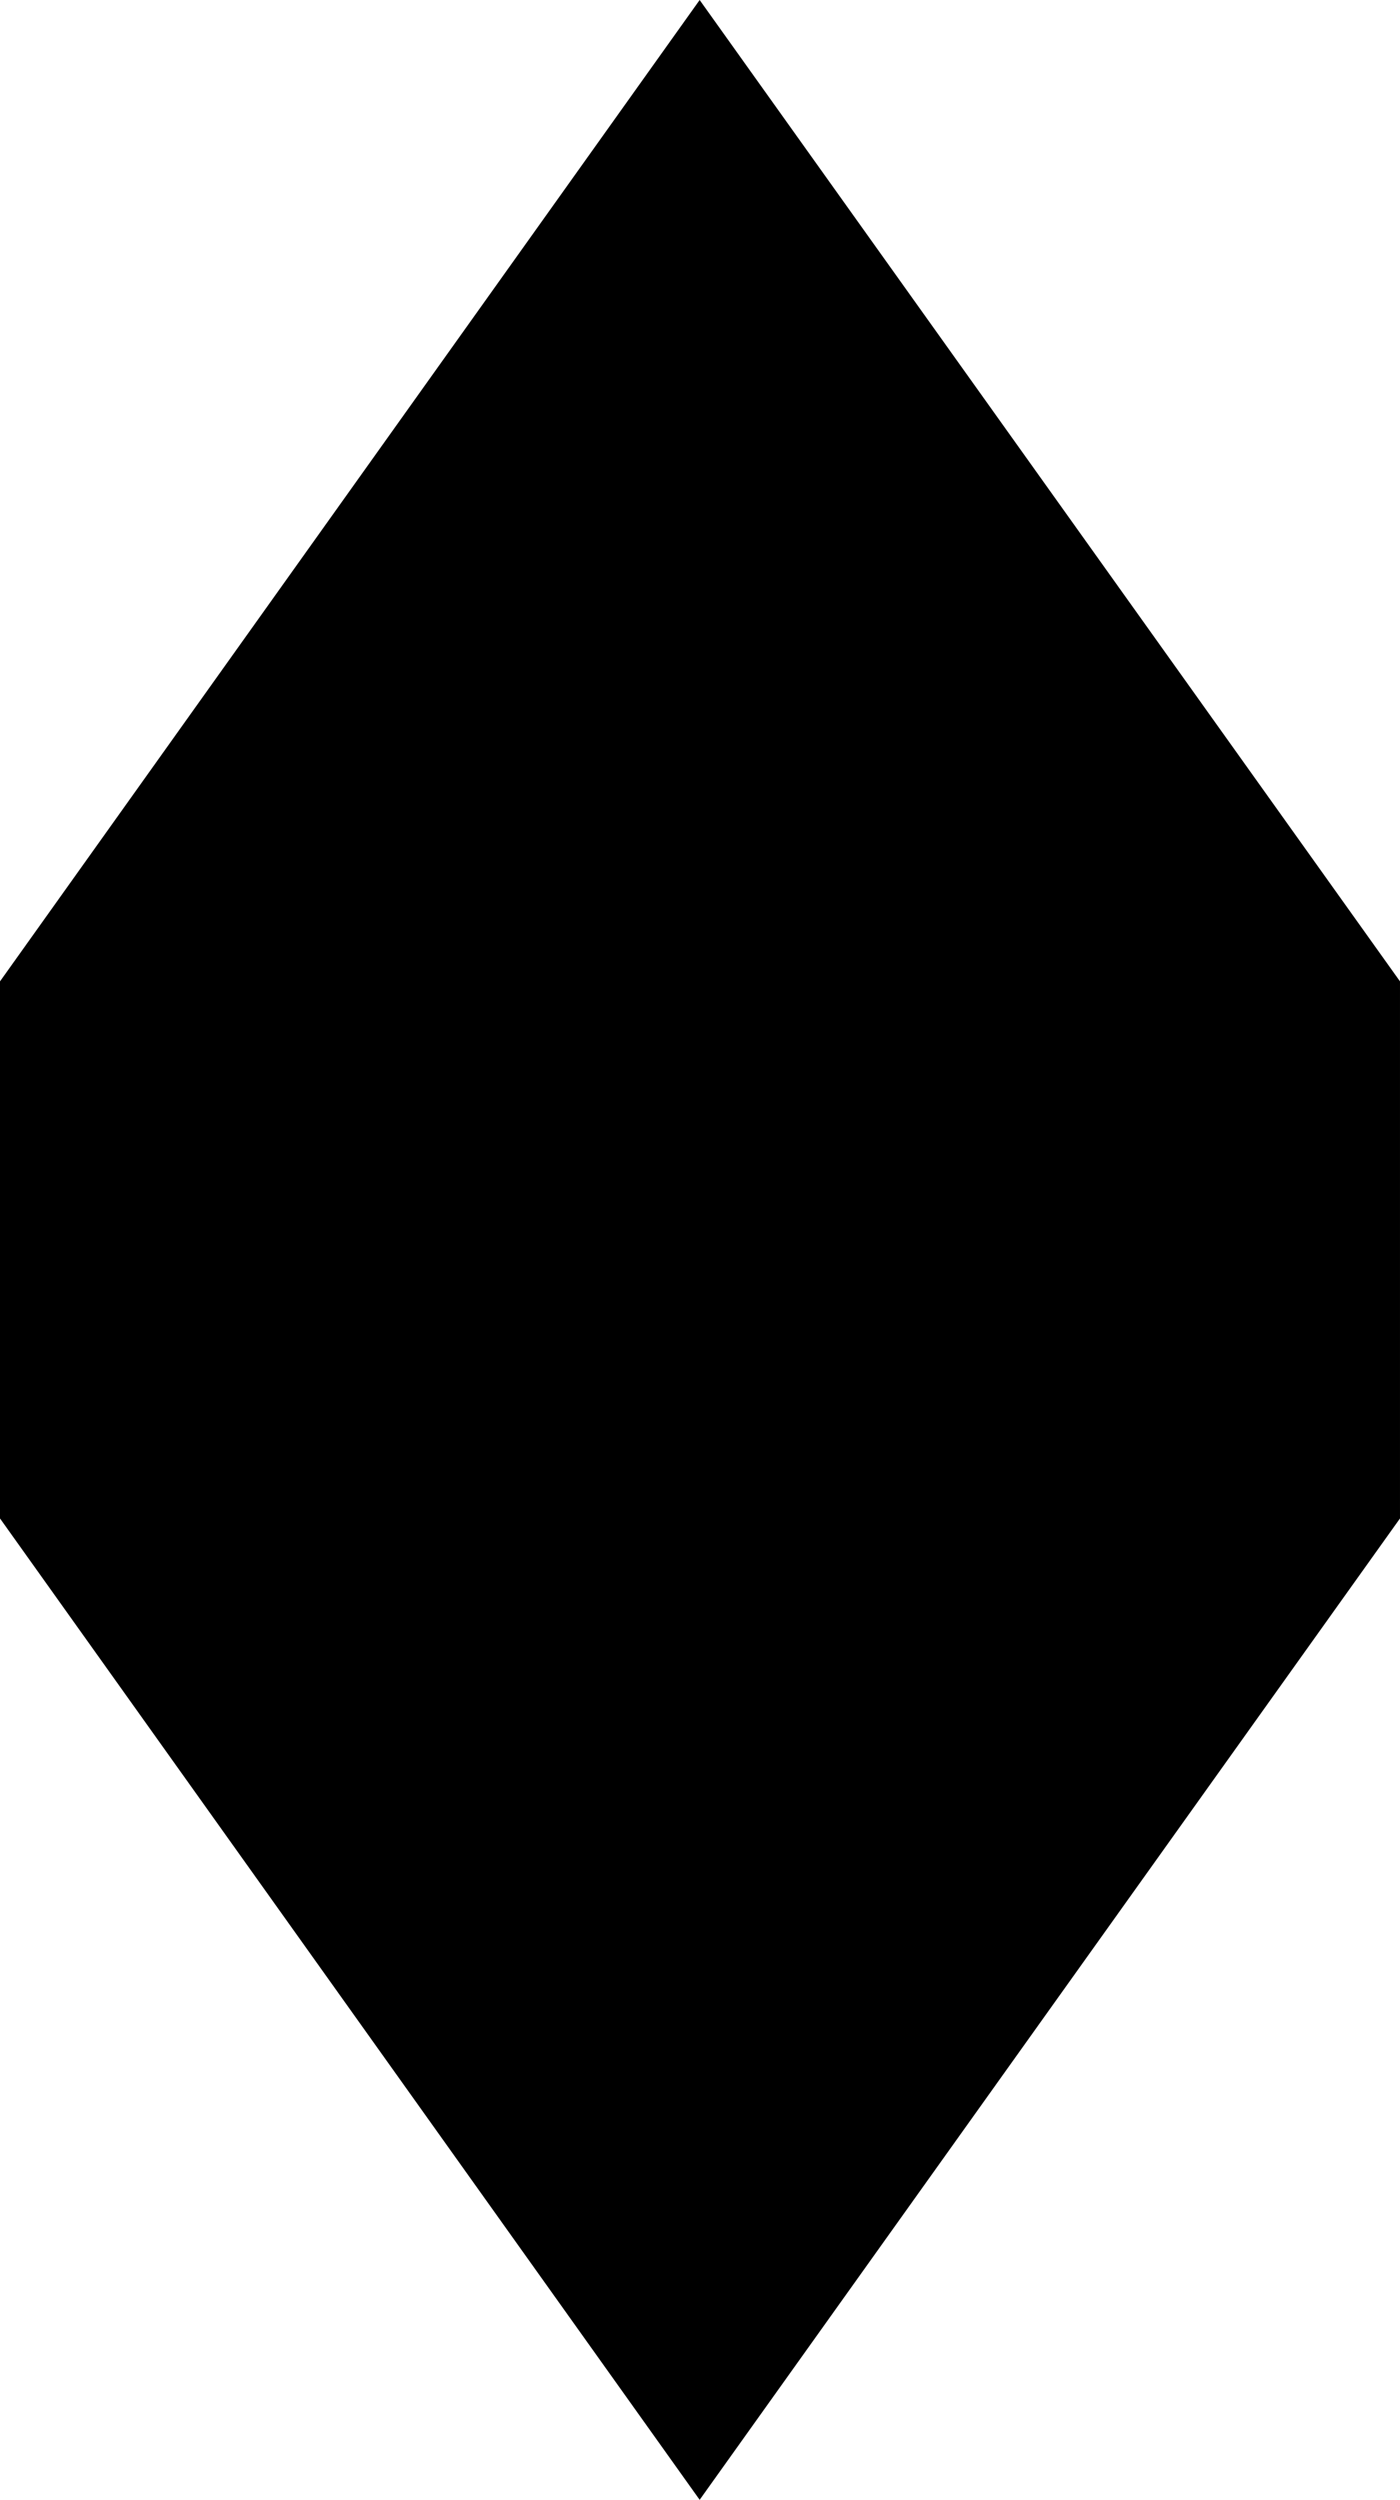
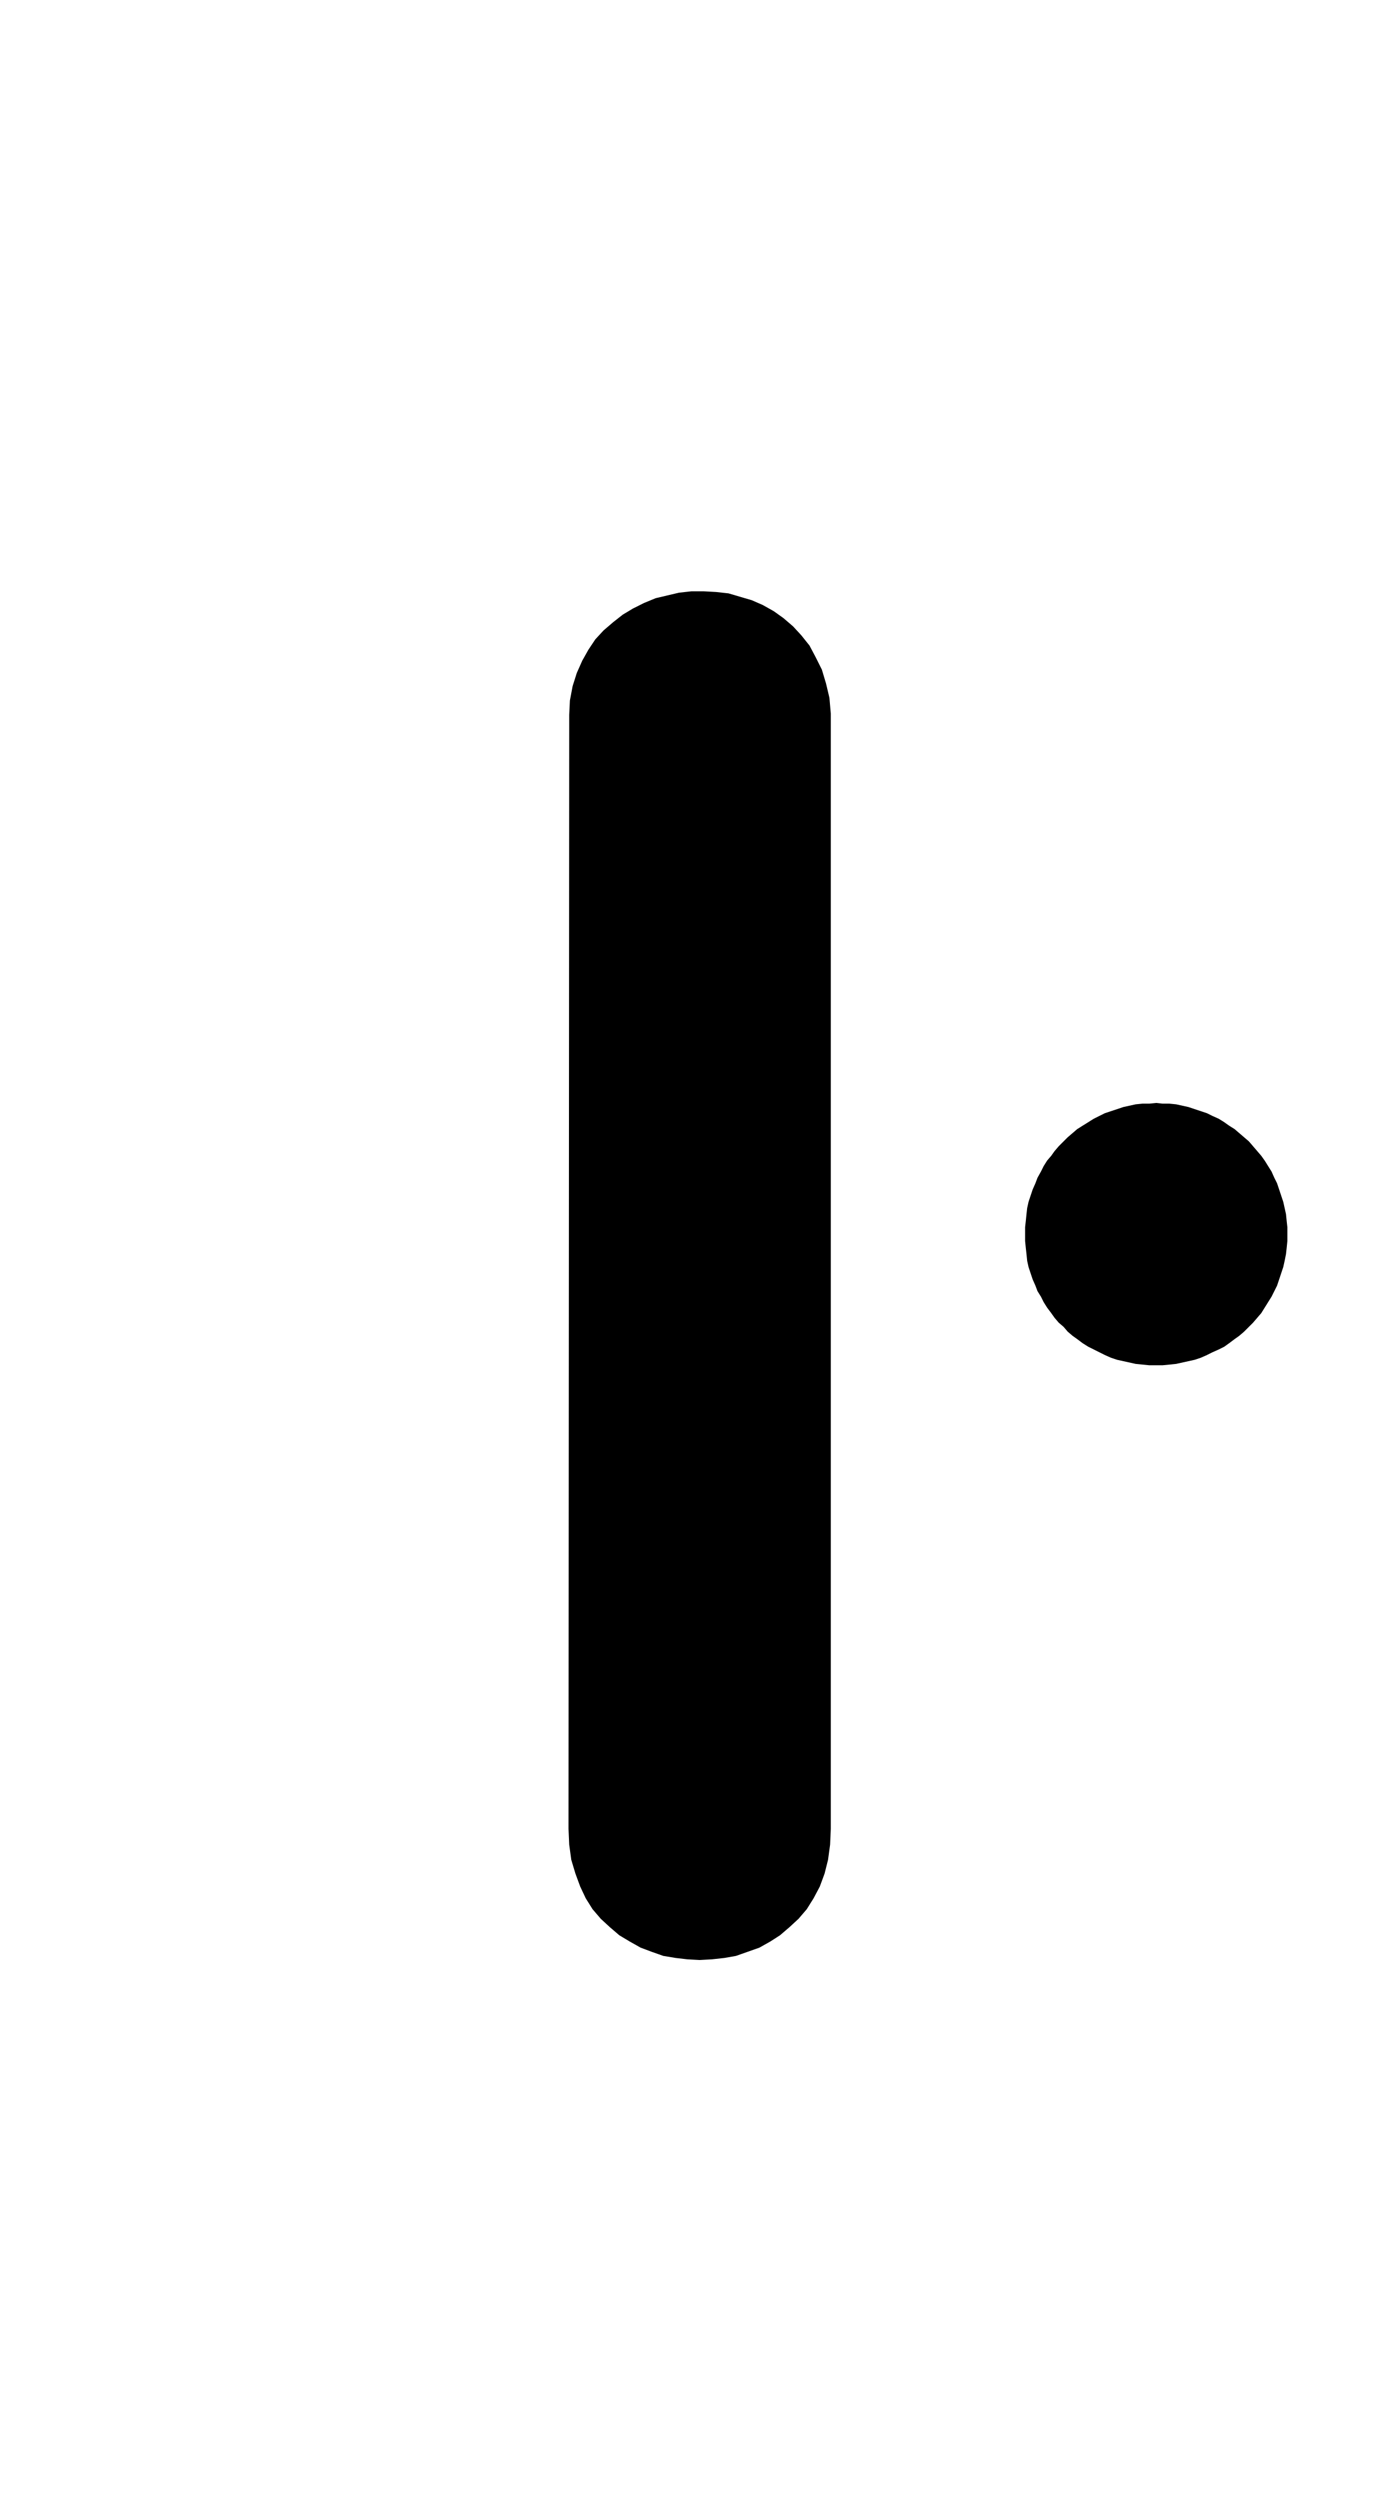
<svg xmlns="http://www.w3.org/2000/svg" xmlns:ns1="http://sodipodi.sourceforge.net/DTD/sodipodi-0.dtd" xmlns:ns2="http://www.inkscape.org/namespaces/inkscape" version="1.0" width="87.182mm" height="155.626mm" id="svg6" ns1:docname="Polygon 13.wmf">
  <ns1:namedview id="namedview6" pagecolor="#ffffff" bordercolor="#000000" borderopacity="0.25" ns2:showpageshadow="2" ns2:pageopacity="0.0" ns2:pagecheckerboard="0" ns2:deskcolor="#d1d1d1" ns2:document-units="mm" />
  <defs id="defs1">
    <pattern id="WMFhbasepattern" patternUnits="userSpaceOnUse" width="6" height="6" x="0" y="0" />
  </defs>
-   <path style="fill:#000000;fill-opacity:1;fill-rule:evenodd;stroke:none" d="M 0,357.278 164.672,588.192 329.505,357.278 V 230.914 L 164.672,0 0,230.914 Z" id="path1" />
-   <path style="fill:#000000;fill-opacity:1;fill-rule:evenodd;stroke:none" d="m 133.806,79.341 0.162,-1.616 v -1.454 l 0.162,-1.616 0.323,-1.454 0.323,-1.616 0.485,-1.454 0.485,-1.293 0.485,-1.454 0.646,-1.454 0.646,-1.293 0.808,-1.293 0.808,-1.293 0.808,-1.131 0.97,-1.131 0.97,-1.131 0.97,-1.131 1.131,-0.97 1.131,-0.97 1.131,-0.97 1.131,-0.808 1.293,-0.808 1.293,-0.808 1.454,-0.646 1.293,-0.646 1.454,-0.485 1.293,-0.485 1.454,-0.485 1.616,-0.323 1.454,-0.323 1.616,-0.162 1.454,-0.162 h 1.616 1.616 l 1.616,0.162 1.454,0.162 1.616,0.323 1.454,0.323 1.454,0.485 1.454,0.485 1.454,0.485 1.293,0.646 1.293,0.646 1.293,0.808 1.293,0.808 1.293,0.808 1.131,0.97 1.131,0.97 0.97,0.97 1.131,1.131 0.97,1.131 0.808,1.131 0.97,1.131 0.808,1.293 0.646,1.293 0.808,1.293 0.485,1.454 0.646,1.454 0.485,1.293 0.323,1.454 0.323,1.616 0.323,1.454 0.162,1.616 0.162,1.454 v 1.616 1.616 l -0.162,1.616 -0.162,1.454 -0.323,1.616 -0.323,1.454 -0.323,1.454 -0.485,1.454 -0.646,1.454 -0.485,1.293 -0.808,1.293 -0.646,1.293 -0.808,1.293 -0.97,1.293 -0.808,1.131 -0.97,1.131 -1.131,0.97 -0.97,1.131 -1.131,0.97 -1.131,0.808 -1.293,0.97 -1.293,0.808 -1.293,0.646 -1.293,0.646 -1.293,0.646 -1.454,0.646 -1.454,0.485 -1.454,0.323 -1.454,0.323 -1.616,0.323 -1.454,0.162 -1.616,0.162 h -1.616 -1.616 l -1.454,-0.162 -1.616,-0.162 -1.454,-0.323 -1.616,-0.323 -1.454,-0.323 -1.293,-0.485 -1.454,-0.646 -1.293,-0.646 -1.454,-0.646 -1.293,-0.646 -1.293,-0.808 -1.131,-0.97 -1.131,-0.808 -1.131,-0.97 -1.131,-1.131 -0.97,-0.97 -0.97,-1.131 -0.97,-1.131 -0.808,-1.293 -0.808,-1.293 -0.808,-1.293 -0.646,-1.293 -0.646,-1.293 -0.485,-1.454 -0.485,-1.454 -0.485,-1.454 -0.323,-1.454 -0.323,-1.616 -0.162,-1.454 V 80.957 Z" id="path2" />
-   <path style="fill:#000000;fill-opacity:1;fill-rule:evenodd;stroke:none" d="m 133.806,508.85 0.162,-1.616 v -1.616 l 0.162,-1.454 0.323,-1.616 0.323,-1.454 0.485,-1.454 0.485,-1.454 0.485,-1.293 0.646,-1.454 0.646,-1.293 0.808,-1.293 0.808,-1.293 0.808,-1.293 0.97,-1.131 0.97,-1.131 0.97,-0.97 1.131,-1.131 1.131,-0.97 1.131,-0.808 1.131,-0.97 1.293,-0.808 1.293,-0.646 1.454,-0.646 1.293,-0.646 1.454,-0.646 1.293,-0.485 1.454,-0.323 1.616,-0.323 1.454,-0.323 1.616,-0.162 1.454,-0.162 h 1.616 1.616 l 1.616,0.162 1.454,0.162 1.616,0.323 1.454,0.323 1.454,0.323 1.454,0.485 1.454,0.646 1.293,0.646 1.293,0.646 1.293,0.646 1.293,0.808 1.293,0.97 1.131,0.808 1.131,0.97 0.97,1.131 1.131,0.97 0.97,1.131 0.808,1.131 0.97,1.293 0.808,1.293 0.646,1.293 0.808,1.293 0.485,1.454 0.646,1.293 0.485,1.454 0.323,1.454 0.323,1.454 0.323,1.616 0.162,1.454 0.162,1.616 v 1.616 1.616 l -0.162,1.454 -0.162,1.616 -0.323,1.454 -0.323,1.616 -0.323,1.454 -0.485,1.454 -0.646,1.293 -0.485,1.454 -0.808,1.293 -0.646,1.293 -0.808,1.293 -0.97,1.131 -0.808,1.131 -0.97,1.131 -1.131,1.131 -0.97,0.97 -1.131,0.97 -1.131,0.97 -1.293,0.808 -1.293,0.808 -1.293,0.808 -1.293,0.646 -1.293,0.646 -1.454,0.485 -1.454,0.485 -1.454,0.485 -1.454,0.323 -1.616,0.323 -1.454,0.162 -1.616,0.162 h -1.616 -1.616 l -1.454,-0.162 -1.616,-0.162 -1.454,-0.323 -1.616,-0.323 -1.454,-0.485 -1.293,-0.485 -1.454,-0.485 -1.293,-0.646 -1.454,-0.646 -1.293,-0.808 -1.293,-0.808 -1.131,-0.808 -1.131,-0.97 -1.131,-0.97 -1.131,-0.97 -0.97,-1.131 -0.97,-1.131 -0.97,-1.131 -0.808,-1.131 -0.808,-1.293 -0.808,-1.293 -0.646,-1.293 -0.646,-1.454 -0.485,-1.293 -0.485,-1.454 -0.485,-1.454 -0.323,-1.616 -0.323,-1.454 -0.162,-1.616 v -1.454 z" id="path3" />
  <path style="fill:#000000;fill-opacity:1;fill-rule:evenodd;stroke:none" d="m 195.538,167.893 v 262.424 l -0.162,3.717 -0.485,3.555 -0.808,3.232 -1.131,3.07 -1.454,2.747 -1.616,2.585 -1.939,2.262 -2.101,1.939 -2.262,1.939 -2.262,1.454 -2.586,1.454 -2.747,0.97 -2.747,0.97 -2.747,0.485 -2.909,0.323 -2.909,0.162 -2.909,-0.162 -2.747,-0.323 -2.909,-0.485 -2.747,-0.97 -2.586,-0.97 -2.586,-1.454 -2.424,-1.454 -2.262,-1.939 -2.101,-1.939 -1.939,-2.262 -1.616,-2.585 -1.293,-2.747 -1.131,-3.07 -0.97,-3.232 -0.485,-3.555 -0.162,-3.717 0.162,-258.223 v -3.878 l 0.162,-3.393 0.646,-3.393 0.97,-3.07 1.293,-2.909 1.454,-2.585 1.616,-2.424 1.939,-2.101 2.262,-1.939 2.262,-1.778 2.424,-1.454 2.586,-1.293 2.747,-1.131 2.747,-0.646 2.747,-0.646 2.909,-0.323 h 2.909 l 2.909,0.162 2.909,0.323 2.747,0.808 2.747,0.808 2.586,1.131 2.586,1.454 2.262,1.616 2.262,1.939 1.939,2.101 1.939,2.424 1.454,2.747 1.454,2.909 0.97,3.232 0.808,3.393 z" id="path4" />
-   <path style="fill:#000000;fill-opacity:1;fill-rule:evenodd;stroke:none" d="m 26.503,290.379 v -1.616 l 0.162,-1.454 0.162,-1.616 0.323,-1.454 0.323,-1.454 0.323,-1.454 0.485,-1.454 0.646,-1.454 0.646,-1.293 0.646,-1.454 0.646,-1.293 0.808,-1.293 0.97,-1.131 0.808,-1.131 0.97,-1.131 1.131,-1.131 0.97,-0.97 1.131,-0.97 1.293,-0.97 1.131,-0.808 1.293,-0.808 1.293,-0.808 1.293,-0.646 1.454,-0.646 1.293,-0.485 1.454,-0.485 1.454,-0.485 1.454,-0.323 1.616,-0.323 1.454,-0.162 h 1.616 l 1.616,-0.162 1.616,0.162 h 1.454 l 1.616,0.162 1.454,0.323 1.616,0.323 1.454,0.485 1.454,0.485 1.293,0.485 1.454,0.646 1.293,0.646 1.293,0.808 1.293,0.808 1.131,0.808 1.131,0.97 1.131,0.97 1.131,0.97 0.97,1.131 0.97,1.131 0.97,1.131 0.808,1.131 0.808,1.293 0.808,1.293 0.646,1.454 0.646,1.293 0.485,1.454 0.485,1.454 0.485,1.454 0.323,1.454 0.323,1.454 0.162,1.616 0.162,1.454 v 1.616 1.616 l -0.162,1.616 -0.162,1.454 -0.323,1.616 -0.323,1.454 -0.485,1.454 -0.485,1.454 -0.485,1.454 -0.646,1.293 -0.646,1.293 -0.808,1.293 -0.808,1.293 -0.808,1.293 -0.97,1.131 -0.97,1.131 -0.97,0.97 -1.131,1.131 -1.131,0.97 -1.131,0.808 -1.131,0.97 -1.293,0.808 -1.293,0.646 -1.293,0.646 -1.454,0.646 -1.293,0.646 -1.454,0.485 -1.454,0.323 -1.616,0.323 -1.454,0.323 -1.616,0.162 -1.454,0.162 h -1.616 -1.616 l -1.616,-0.162 -1.454,-0.162 -1.616,-0.323 -1.454,-0.323 -1.454,-0.323 -1.454,-0.485 -1.293,-0.646 -1.454,-0.646 -1.293,-0.646 -1.293,-0.646 -1.293,-0.808 -1.131,-0.97 -1.293,-0.808 -1.131,-0.97 -0.97,-1.131 -1.131,-0.97 -0.97,-1.131 -0.808,-1.131 -0.97,-1.293 -0.808,-1.293 -0.646,-1.293 -0.646,-1.293 -0.646,-1.293 -0.646,-1.454 -0.485,-1.454 -0.323,-1.454 -0.323,-1.454 -0.323,-1.616 -0.162,-1.454 -0.162,-1.616 z" id="path5" />
  <path style="fill:#000000;fill-opacity:1;fill-rule:evenodd;stroke:none" d="m 241.271,290.379 v -1.616 l 0.162,-1.454 0.162,-1.616 0.162,-1.454 0.323,-1.454 0.485,-1.454 0.485,-1.454 0.646,-1.454 0.485,-1.293 0.808,-1.454 0.646,-1.293 0.808,-1.293 0.97,-1.131 0.808,-1.131 0.97,-1.131 1.131,-1.131 0.97,-0.97 1.131,-0.97 1.131,-0.97 1.293,-0.808 1.293,-0.808 1.293,-0.808 1.293,-0.646 1.293,-0.646 1.454,-0.485 1.454,-0.485 1.454,-0.485 1.454,-0.323 1.454,-0.323 1.616,-0.162 h 1.616 l 1.616,-0.162 1.454,0.162 h 1.616 l 1.616,0.162 1.454,0.323 1.454,0.323 1.454,0.485 1.454,0.485 1.454,0.485 1.293,0.646 1.454,0.646 1.293,0.808 1.131,0.808 1.293,0.808 1.131,0.97 1.131,0.97 1.131,0.97 0.97,1.131 0.97,1.131 0.97,1.131 0.808,1.131 0.808,1.293 0.808,1.293 0.646,1.454 0.646,1.293 0.485,1.454 0.485,1.454 0.485,1.454 0.323,1.454 0.323,1.454 0.162,1.616 0.162,1.454 v 1.616 1.616 l -0.162,1.616 -0.162,1.454 -0.323,1.616 -0.323,1.454 -0.485,1.454 -0.485,1.454 -0.485,1.454 -0.646,1.293 -0.646,1.293 -0.808,1.293 -0.808,1.293 -0.808,1.293 -0.97,1.131 -0.97,1.131 -0.97,0.97 -1.131,1.131 -1.131,0.97 -1.131,0.808 -1.293,0.97 -1.131,0.808 -1.293,0.646 -1.454,0.646 -1.293,0.646 -1.454,0.646 -1.454,0.485 -1.454,0.323 -1.454,0.323 -1.454,0.323 -1.616,0.162 -1.616,0.162 h -1.454 -1.616 l -1.616,-0.162 -1.616,-0.162 -1.454,-0.323 -1.454,-0.323 -1.454,-0.323 -1.454,-0.485 -1.454,-0.646 -1.293,-0.646 -1.293,-0.646 -1.293,-0.646 -1.293,-0.808 -1.293,-0.97 -1.131,-0.808 -1.131,-0.97 -0.97,-1.131 -1.131,-0.97 -0.97,-1.131 -0.808,-1.131 -0.97,-1.293 -0.808,-1.293 -0.646,-1.293 -0.808,-1.293 -0.485,-1.293 -0.646,-1.454 -0.485,-1.454 -0.485,-1.454 -0.323,-1.454 -0.162,-1.616 -0.162,-1.454 -0.162,-1.616 z" id="path6" />
</svg>